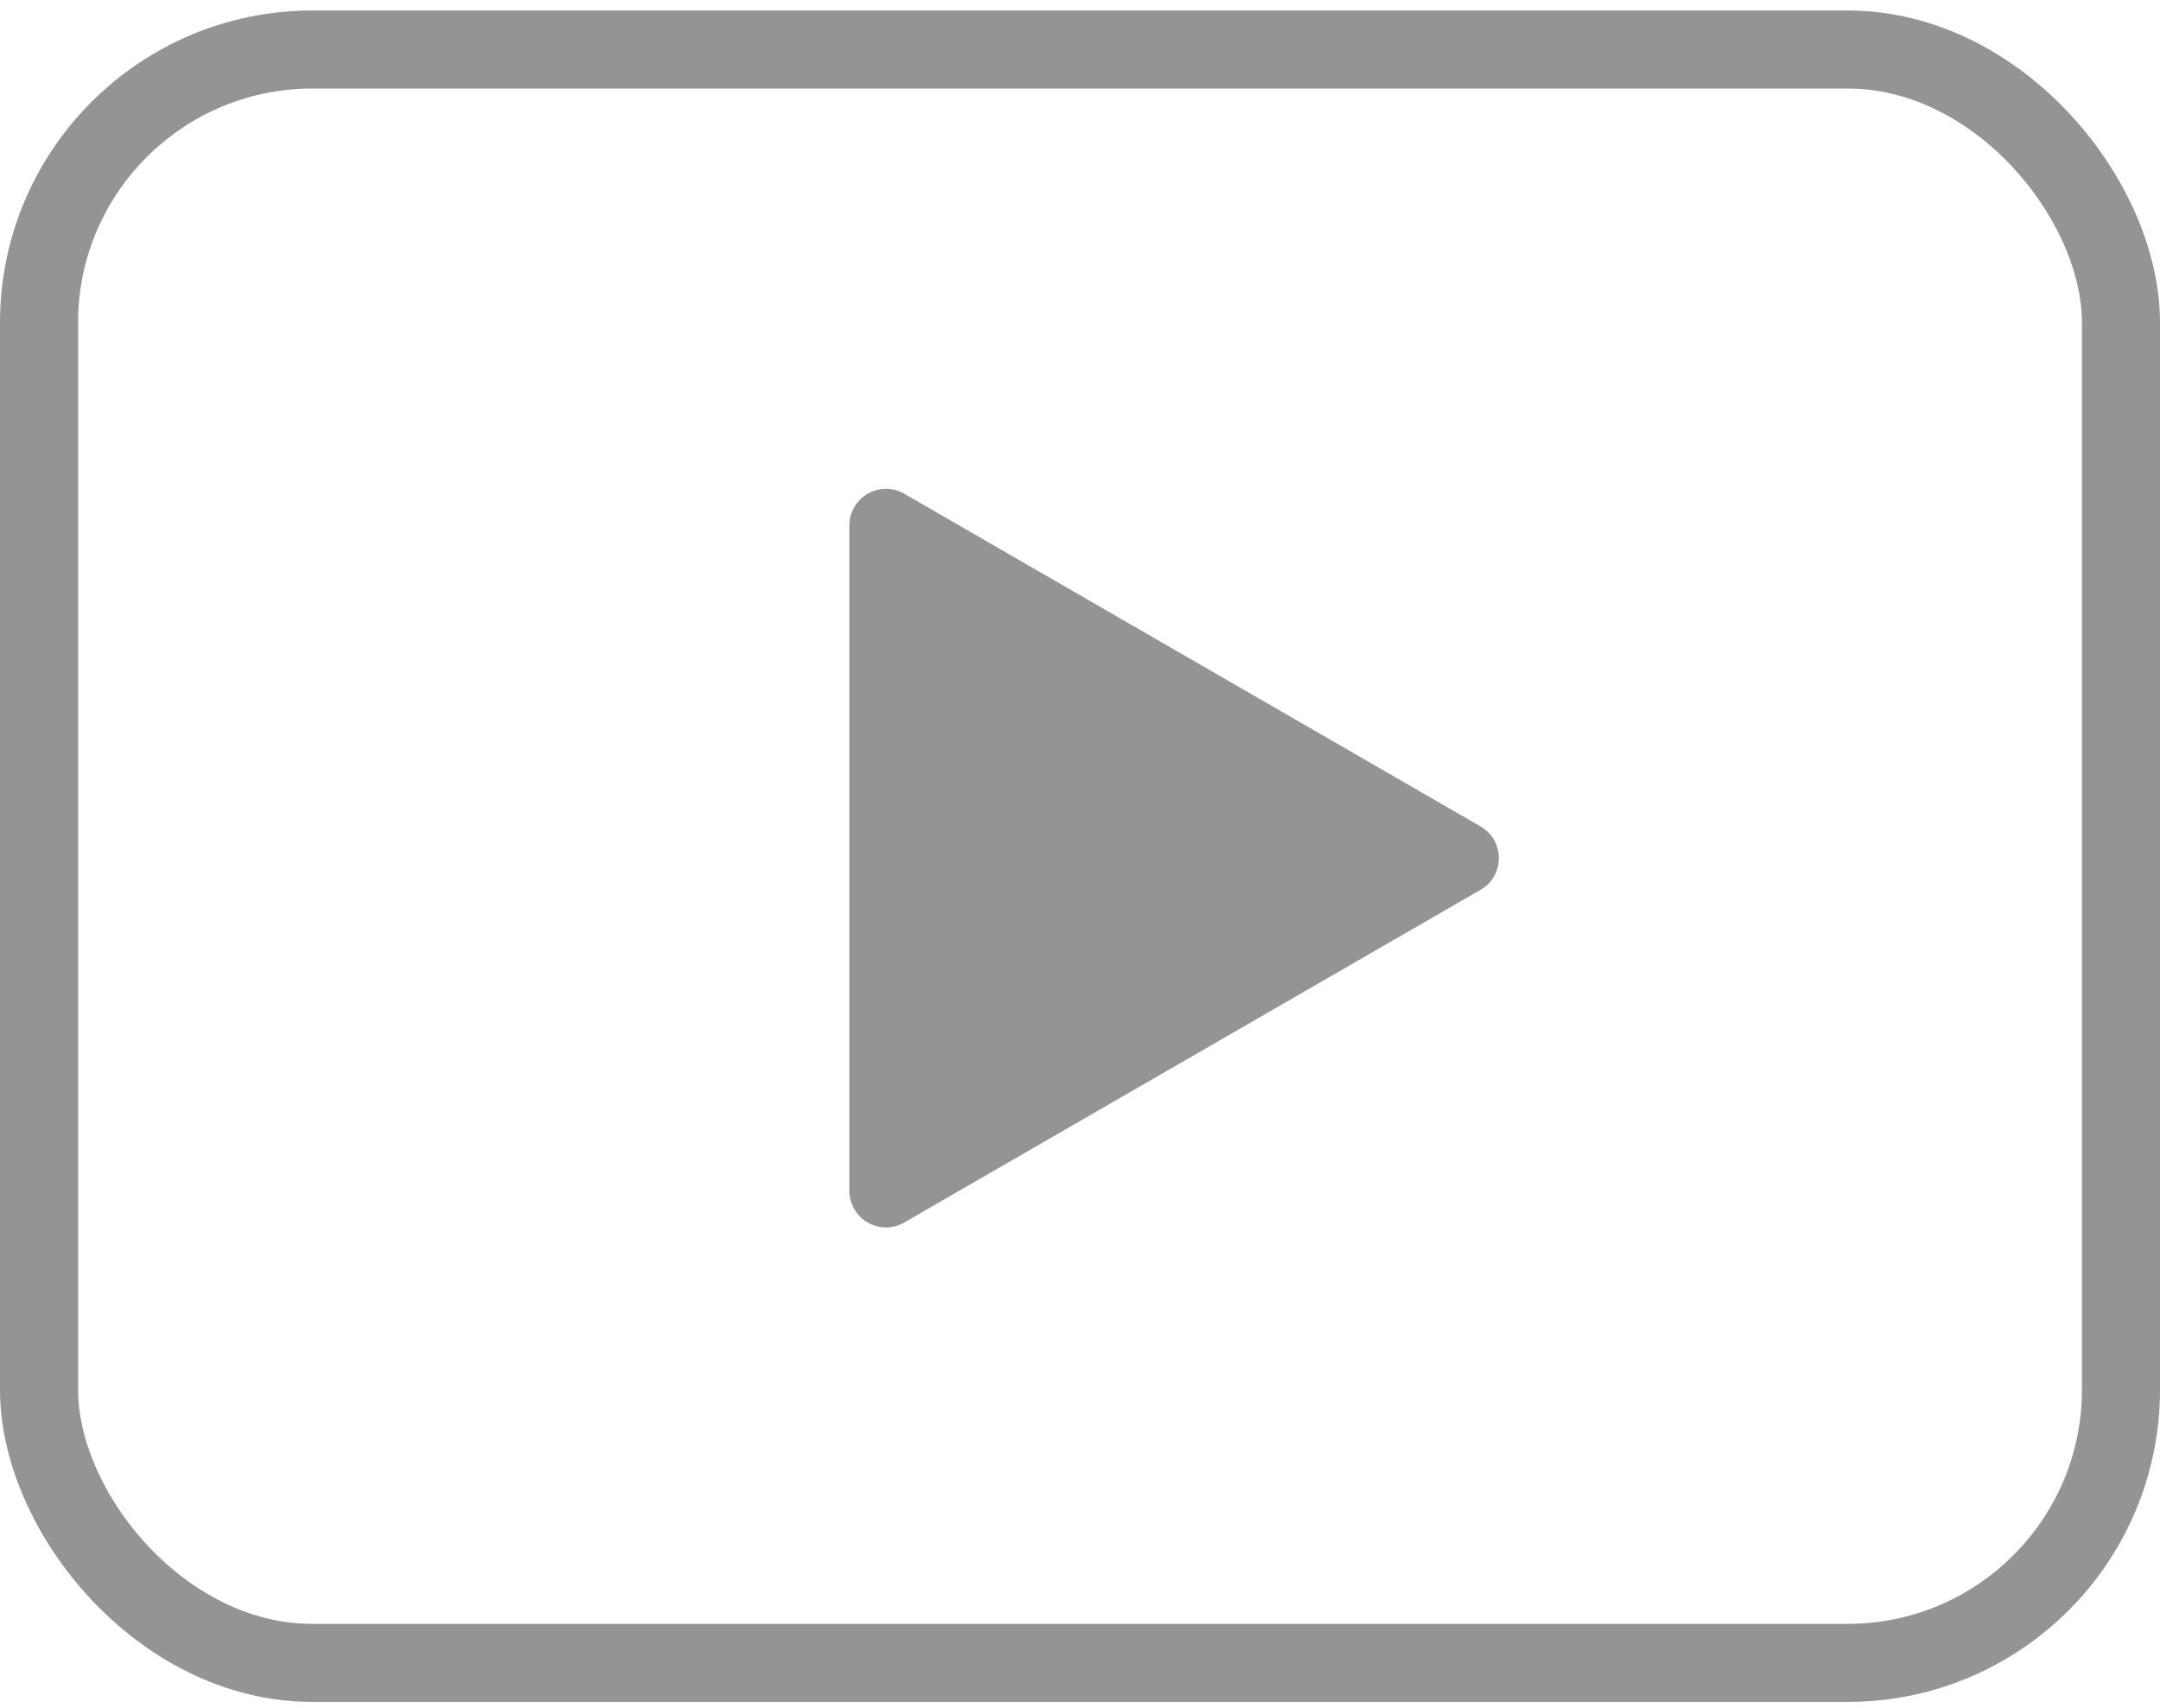
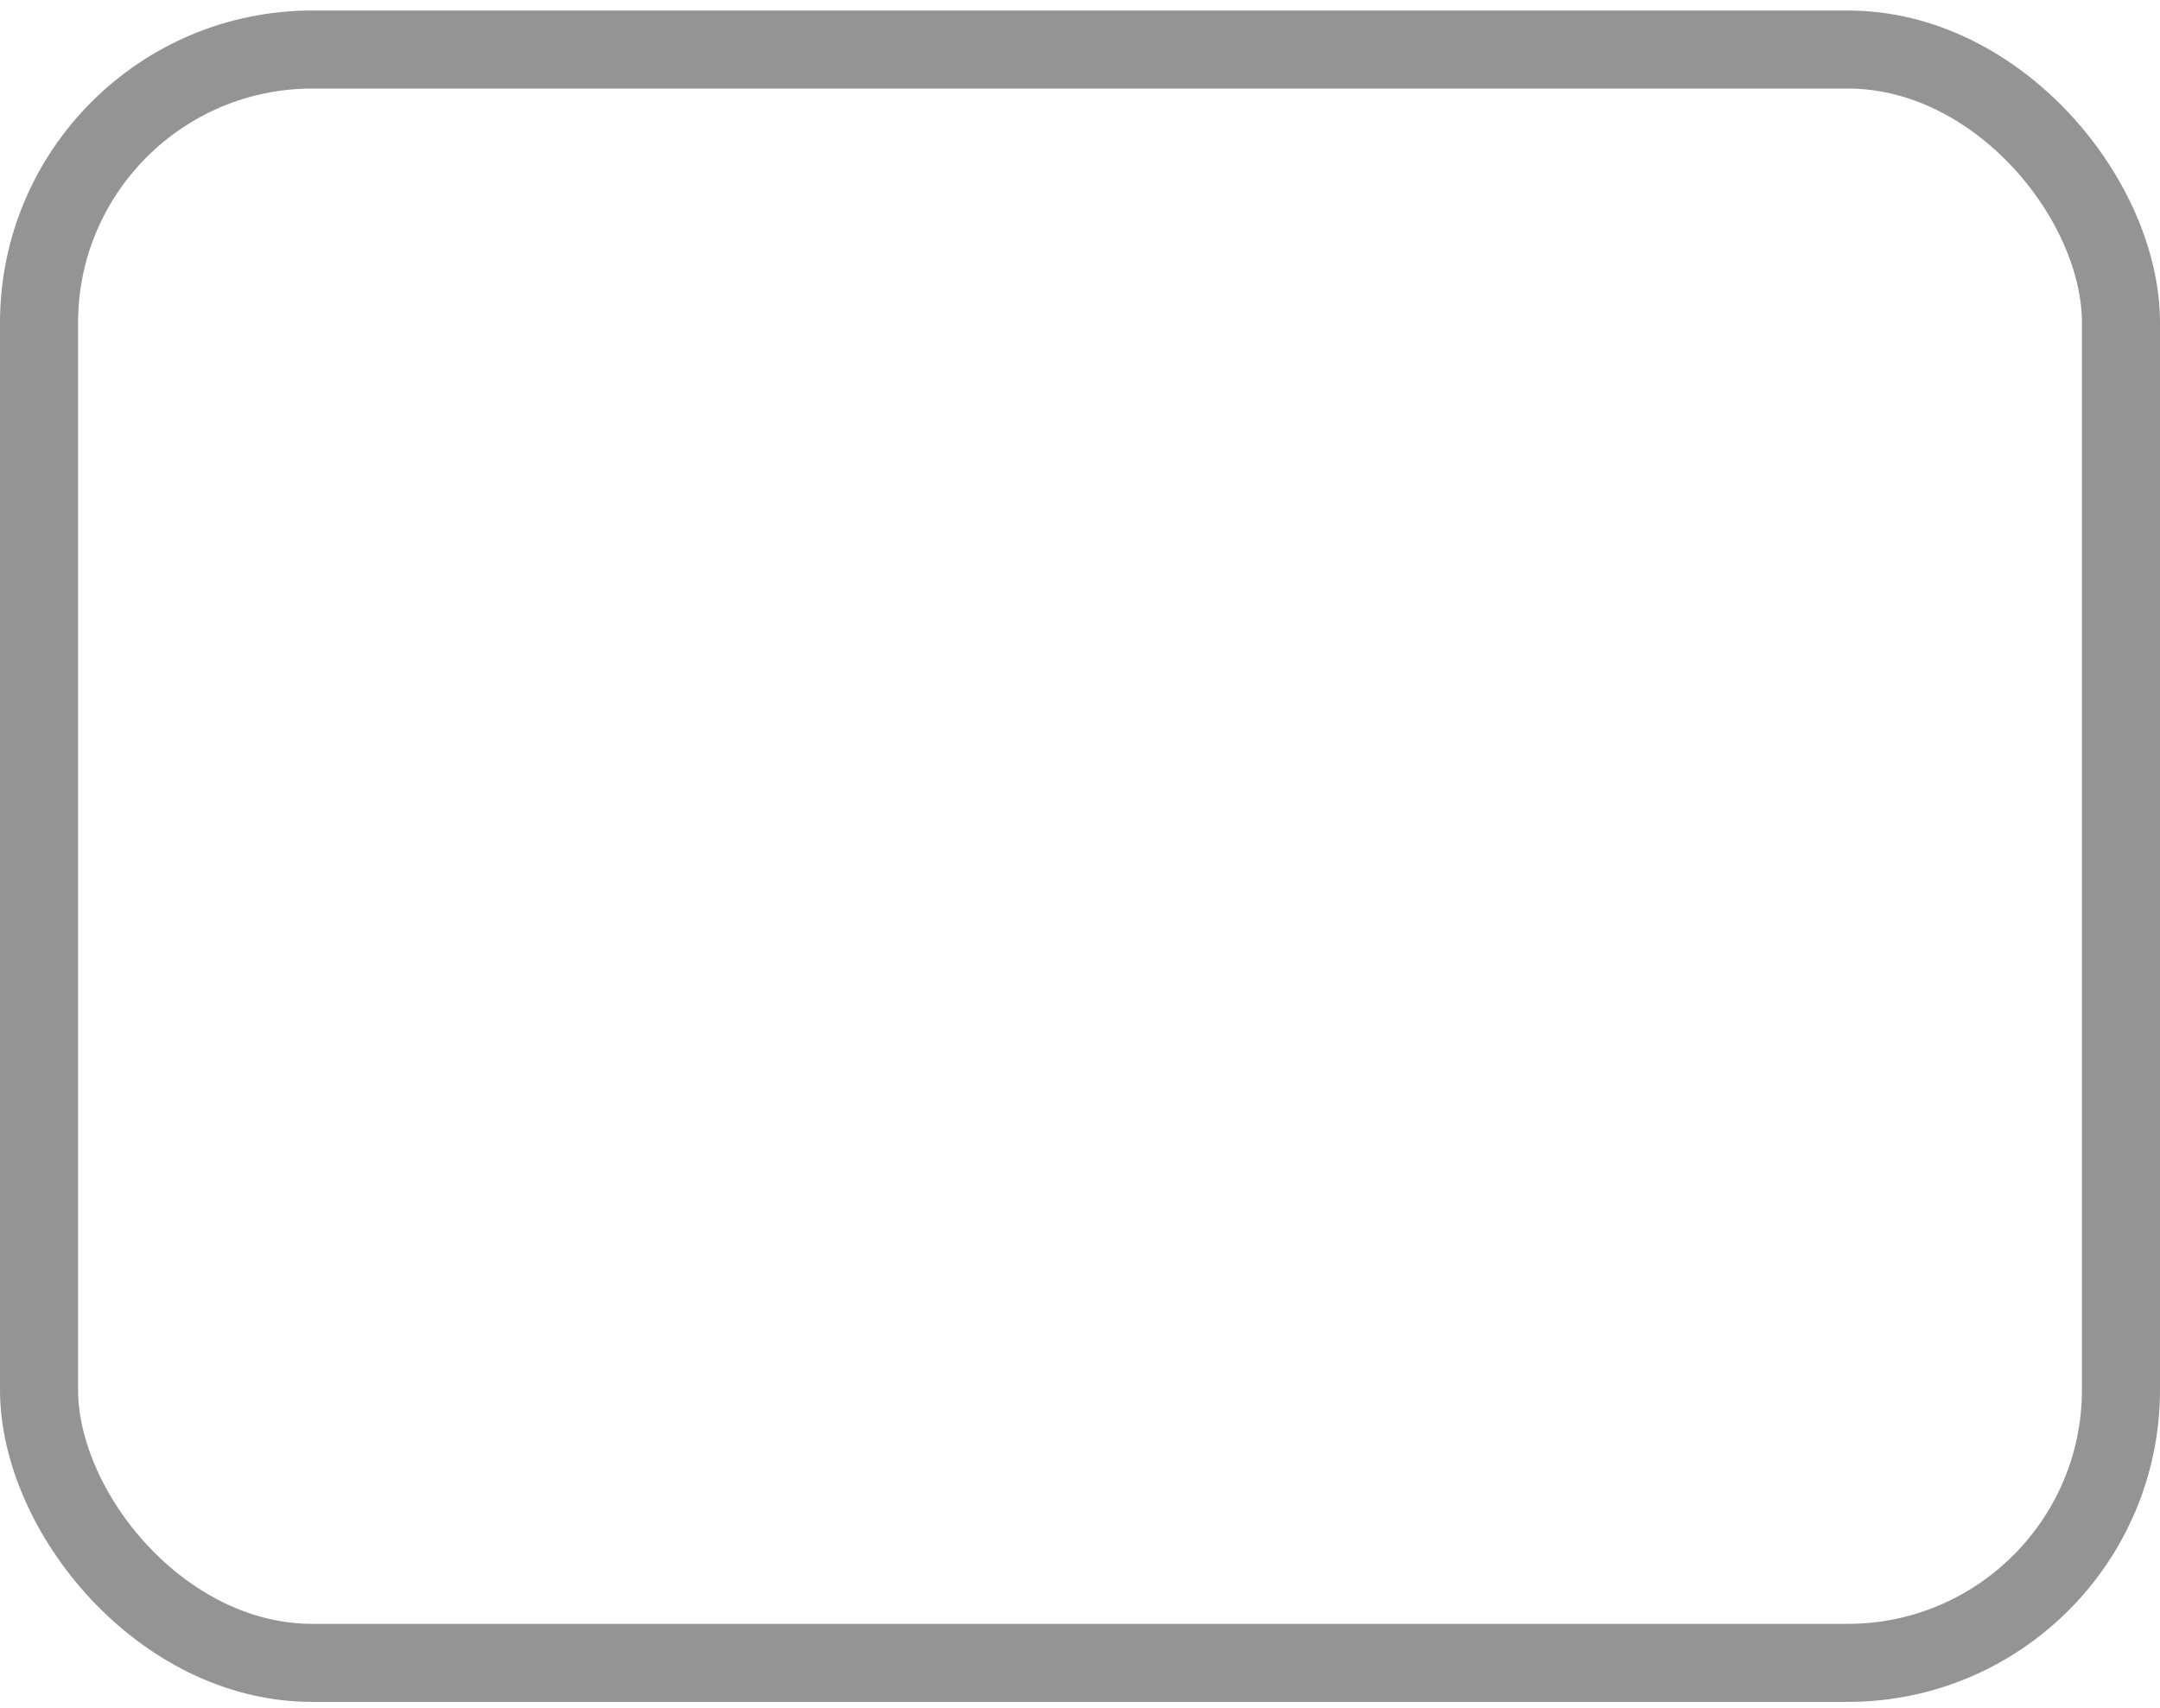
<svg xmlns="http://www.w3.org/2000/svg" xmlns:ns1="http://sodipodi.sourceforge.net/DTD/sodipodi-0.dtd" xmlns:ns2="http://www.inkscape.org/namespaces/inkscape" width="44" height="34.791" viewBox="0 0 44 34.791" fill="none" version="1.1" id="svg6" ns1:docname="play.svg" ns2:version="1.2.1 (9c6d41e410, 2022-07-14)">
  <defs id="defs10" />
  <ns1:namedview id="namedview8" pagecolor="#ffffff" bordercolor="#000000" borderopacity="0.25" ns2:showpageshadow="2" ns2:pageopacity="0.0" ns2:pagecheckerboard="0" ns2:deskcolor="#d1d1d1" showgrid="false" ns2:zoom="13.882353" ns2:cx="18.044492" ns2:cy="16.747881" ns2:window-width="1280" ns2:window-height="938" ns2:window-x="-8" ns2:window-y="-8" ns2:window-maximized="1" ns2:current-layer="svg6" />
  <rect x="0.795" y="1.009" width="42.41" height="32.867" rx="5.566" stroke="#949494" stroke-width="1.59" id="rect2" />
-   <path d="m 30.159,16.836 c 0.497,0.287 0.497,1.004 0,1.291 l -11.738,6.777 c -0.497,0.287 -1.118,-0.072 -1.118,-0.645 V 10.704 c 0,-0.574 0.621,-0.932 1.118,-0.645 z" fill="#949494" id="path4" style="stroke-width:0.853" />
</svg>